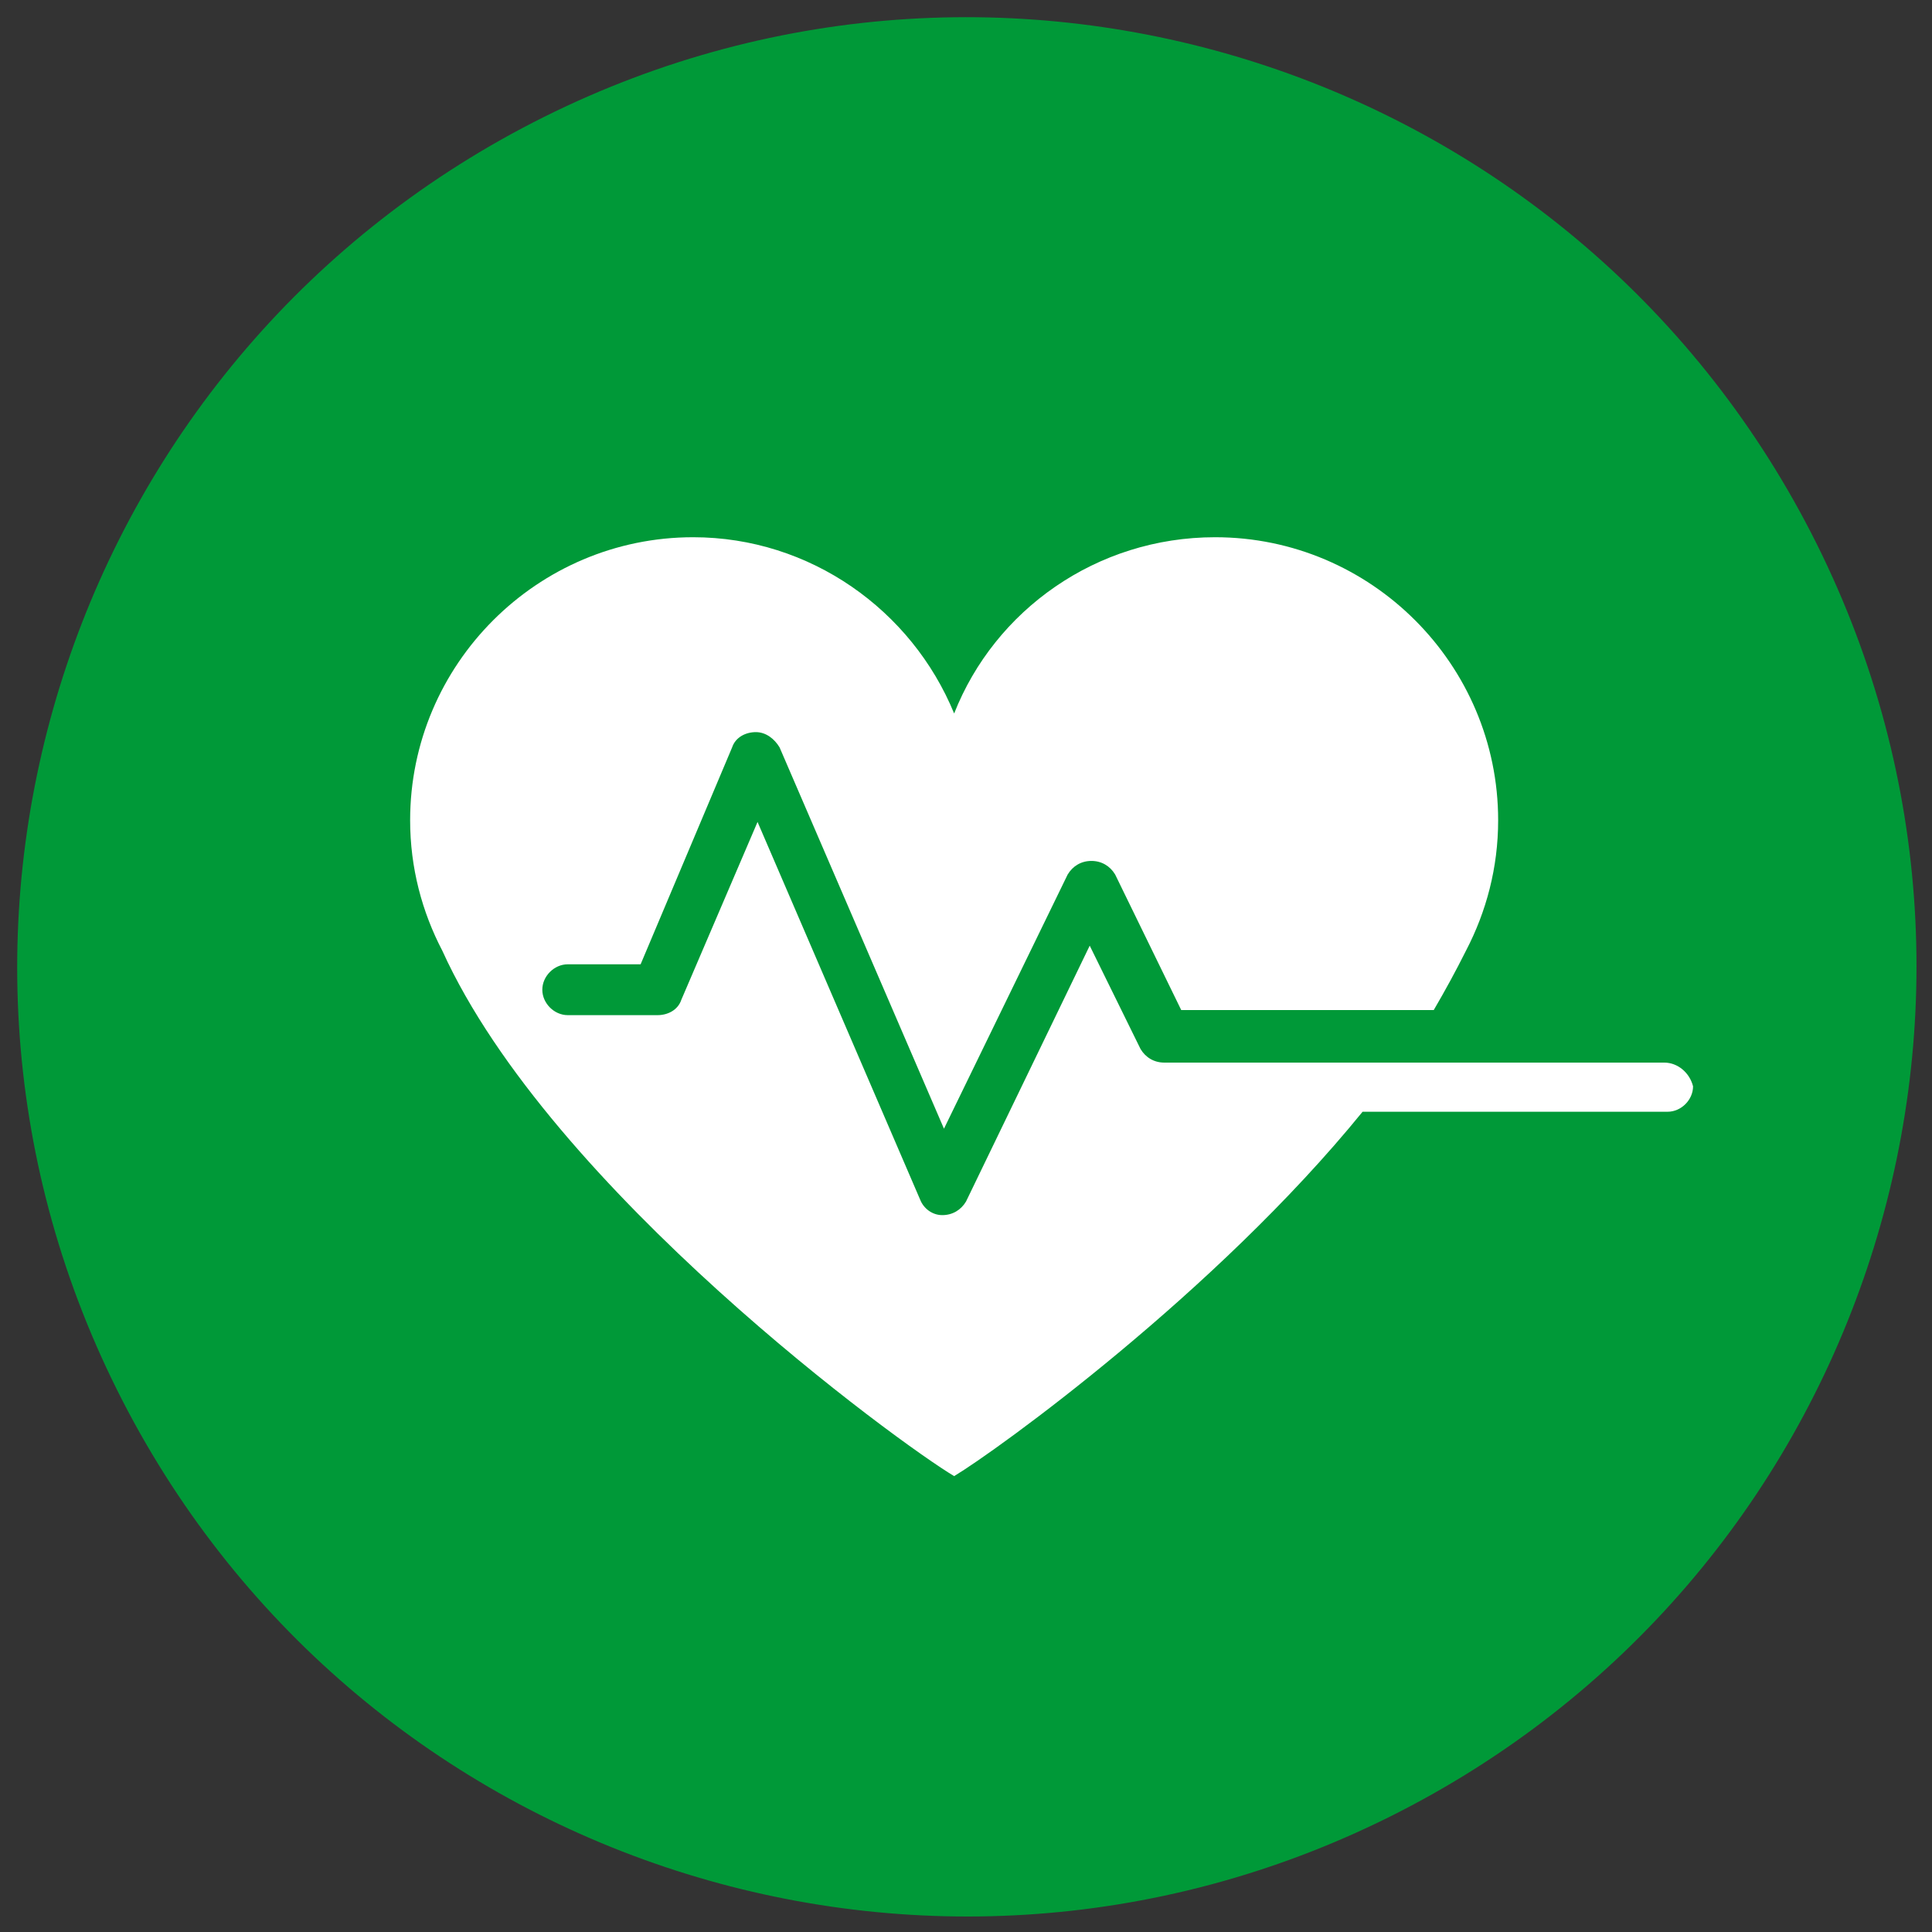
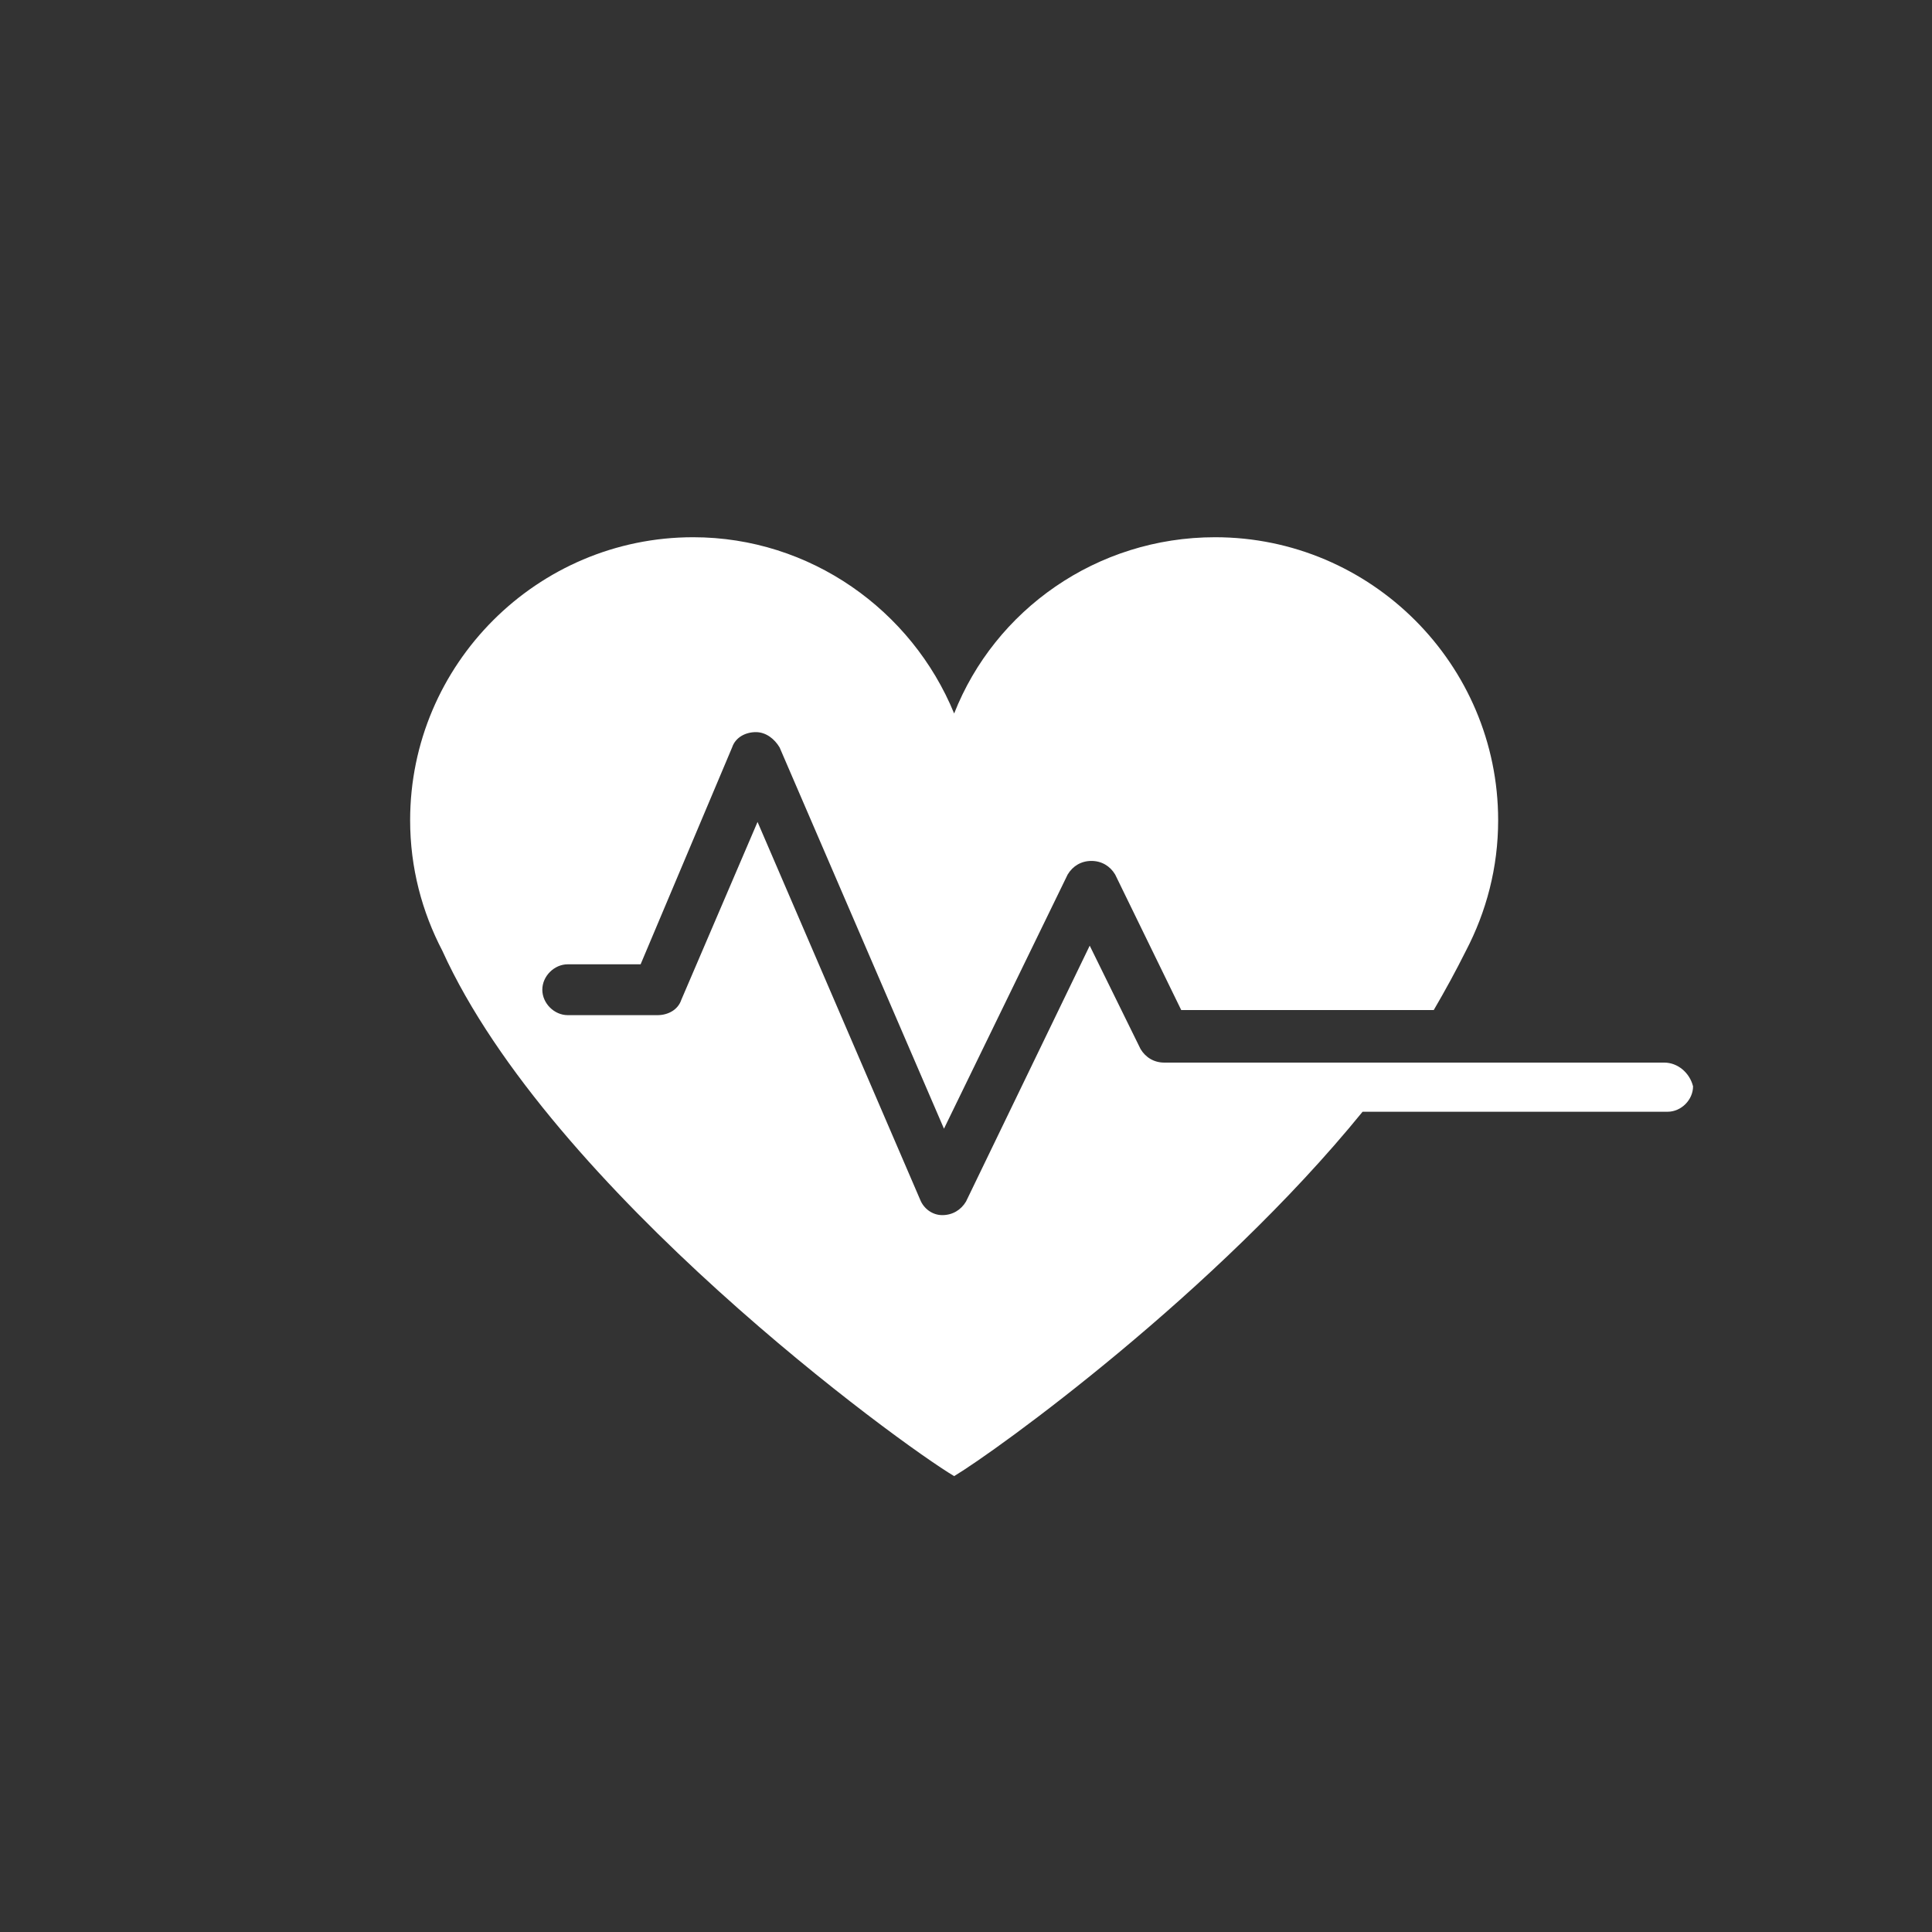
<svg xmlns="http://www.w3.org/2000/svg" xml:space="preserve" style="enable-background:new 0 0 114 114" viewBox="0 0 114 114">
  <rect x="0" y="0" width="114" height="114" fill="#333333" stroke="none" />
-   <path d="M82 107.2C54.3 121 20.7 109.7 6.9 82-6.9 54.3 4.4 20.7 32.1 6.9c27.7-13.8 61.3-2.5 75.1 25.2 13.8 27.7 2.5 61.3-25.2 75.1" style="fill:#009938" />
  <path d="M98.2 62.7H68.7c-.6 0-1.1-.3-1.4-.8l-3-6.1L57 70.9c-.3.5-.8.8-1.4.8-.6 0-1.1-.4-1.3-.9l-9.6-22.3L40.2 59c-.2.6-.8.9-1.4.9h-5.3c-.8 0-1.5-.7-1.5-1.5s.7-1.5 1.5-1.5h4.3l5.4-12.8c.2-.6.8-.9 1.4-.9.6 0 1.1.4 1.4.9l9.7 22.5 7.3-15c.3-.5.8-.8 1.4-.8.6 0 1.1.3 1.4.8l3.9 8h14.9c.7-1.2 1.3-2.3 1.9-3.5 1.2-2.3 1.9-4.9 1.9-7.7 0-9.2-7.5-16.7-16.7-16.7-7 0-13 4.3-15.4 10.4-2.5-6.1-8.5-10.4-15.4-10.4-9.2 0-16.7 7.5-16.7 16.7 0 2.8.7 5.4 1.9 7.7 6.4 14.1 27 29.1 30.2 31 2.5-1.5 15.4-10.8 24.1-21.5h18c.8 0 1.5-.7 1.5-1.5-.2-.8-.9-1.4-1.7-1.4z" style="fill:#fff" />
</svg>